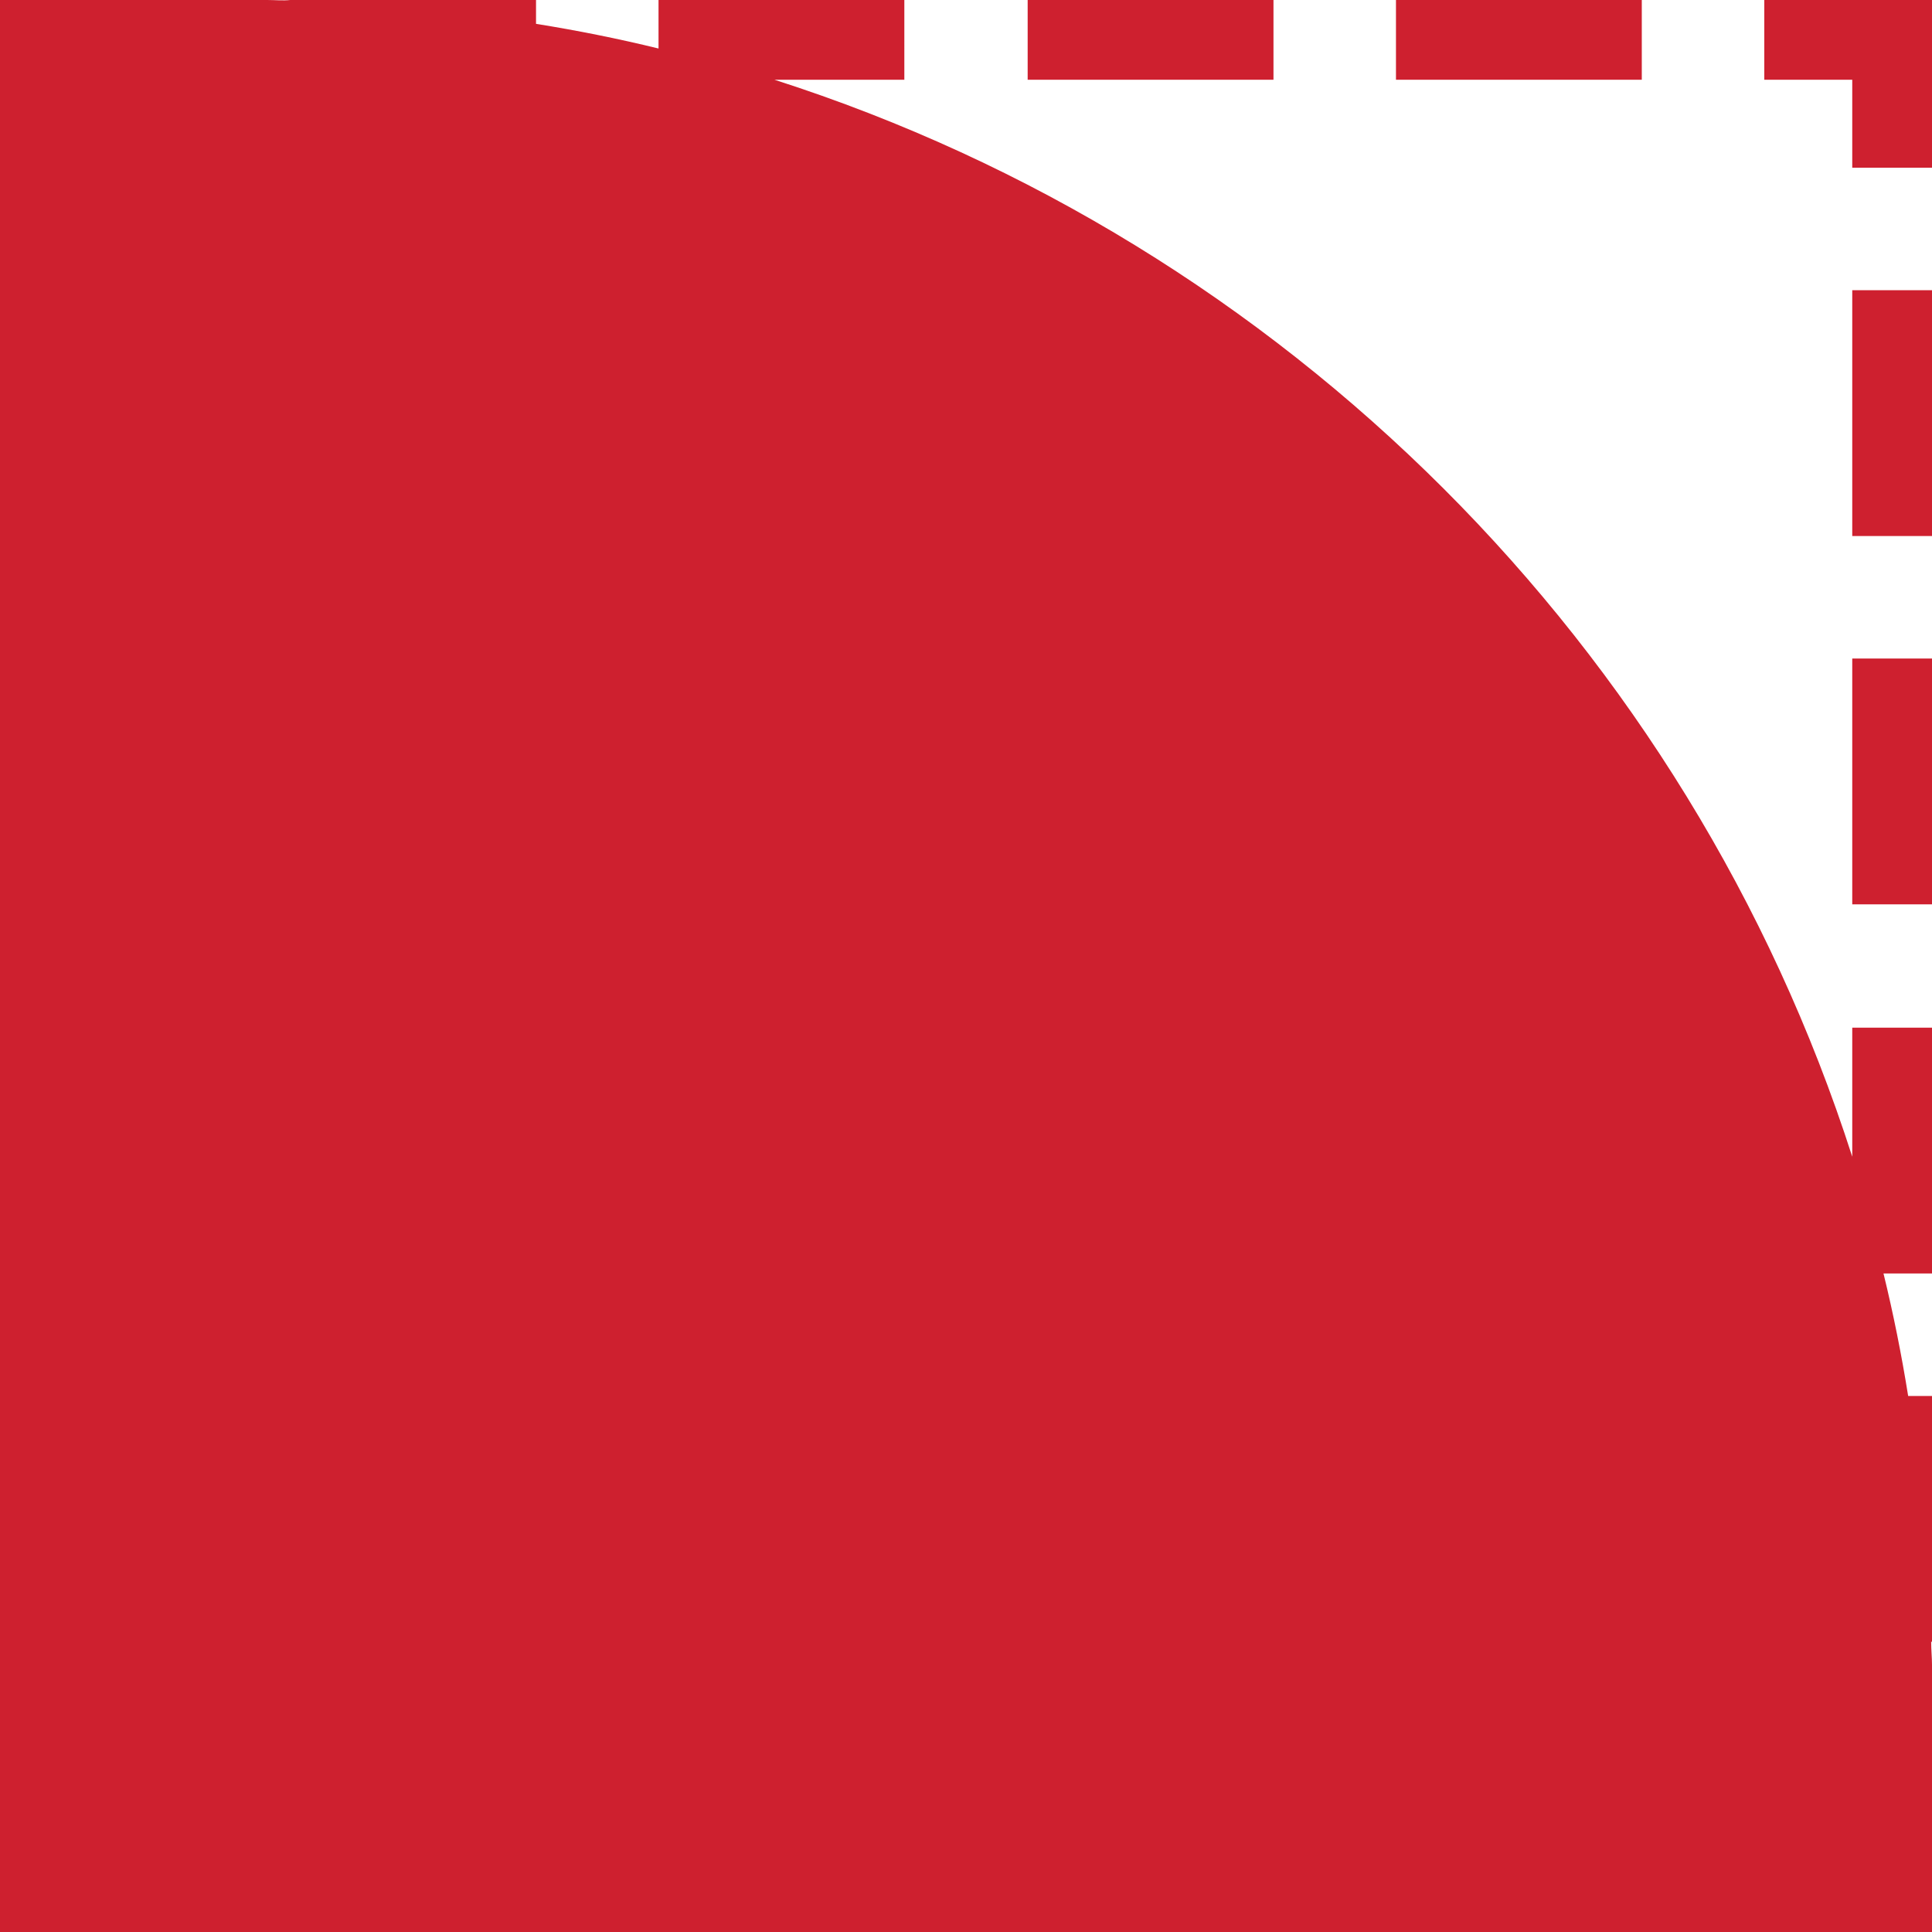
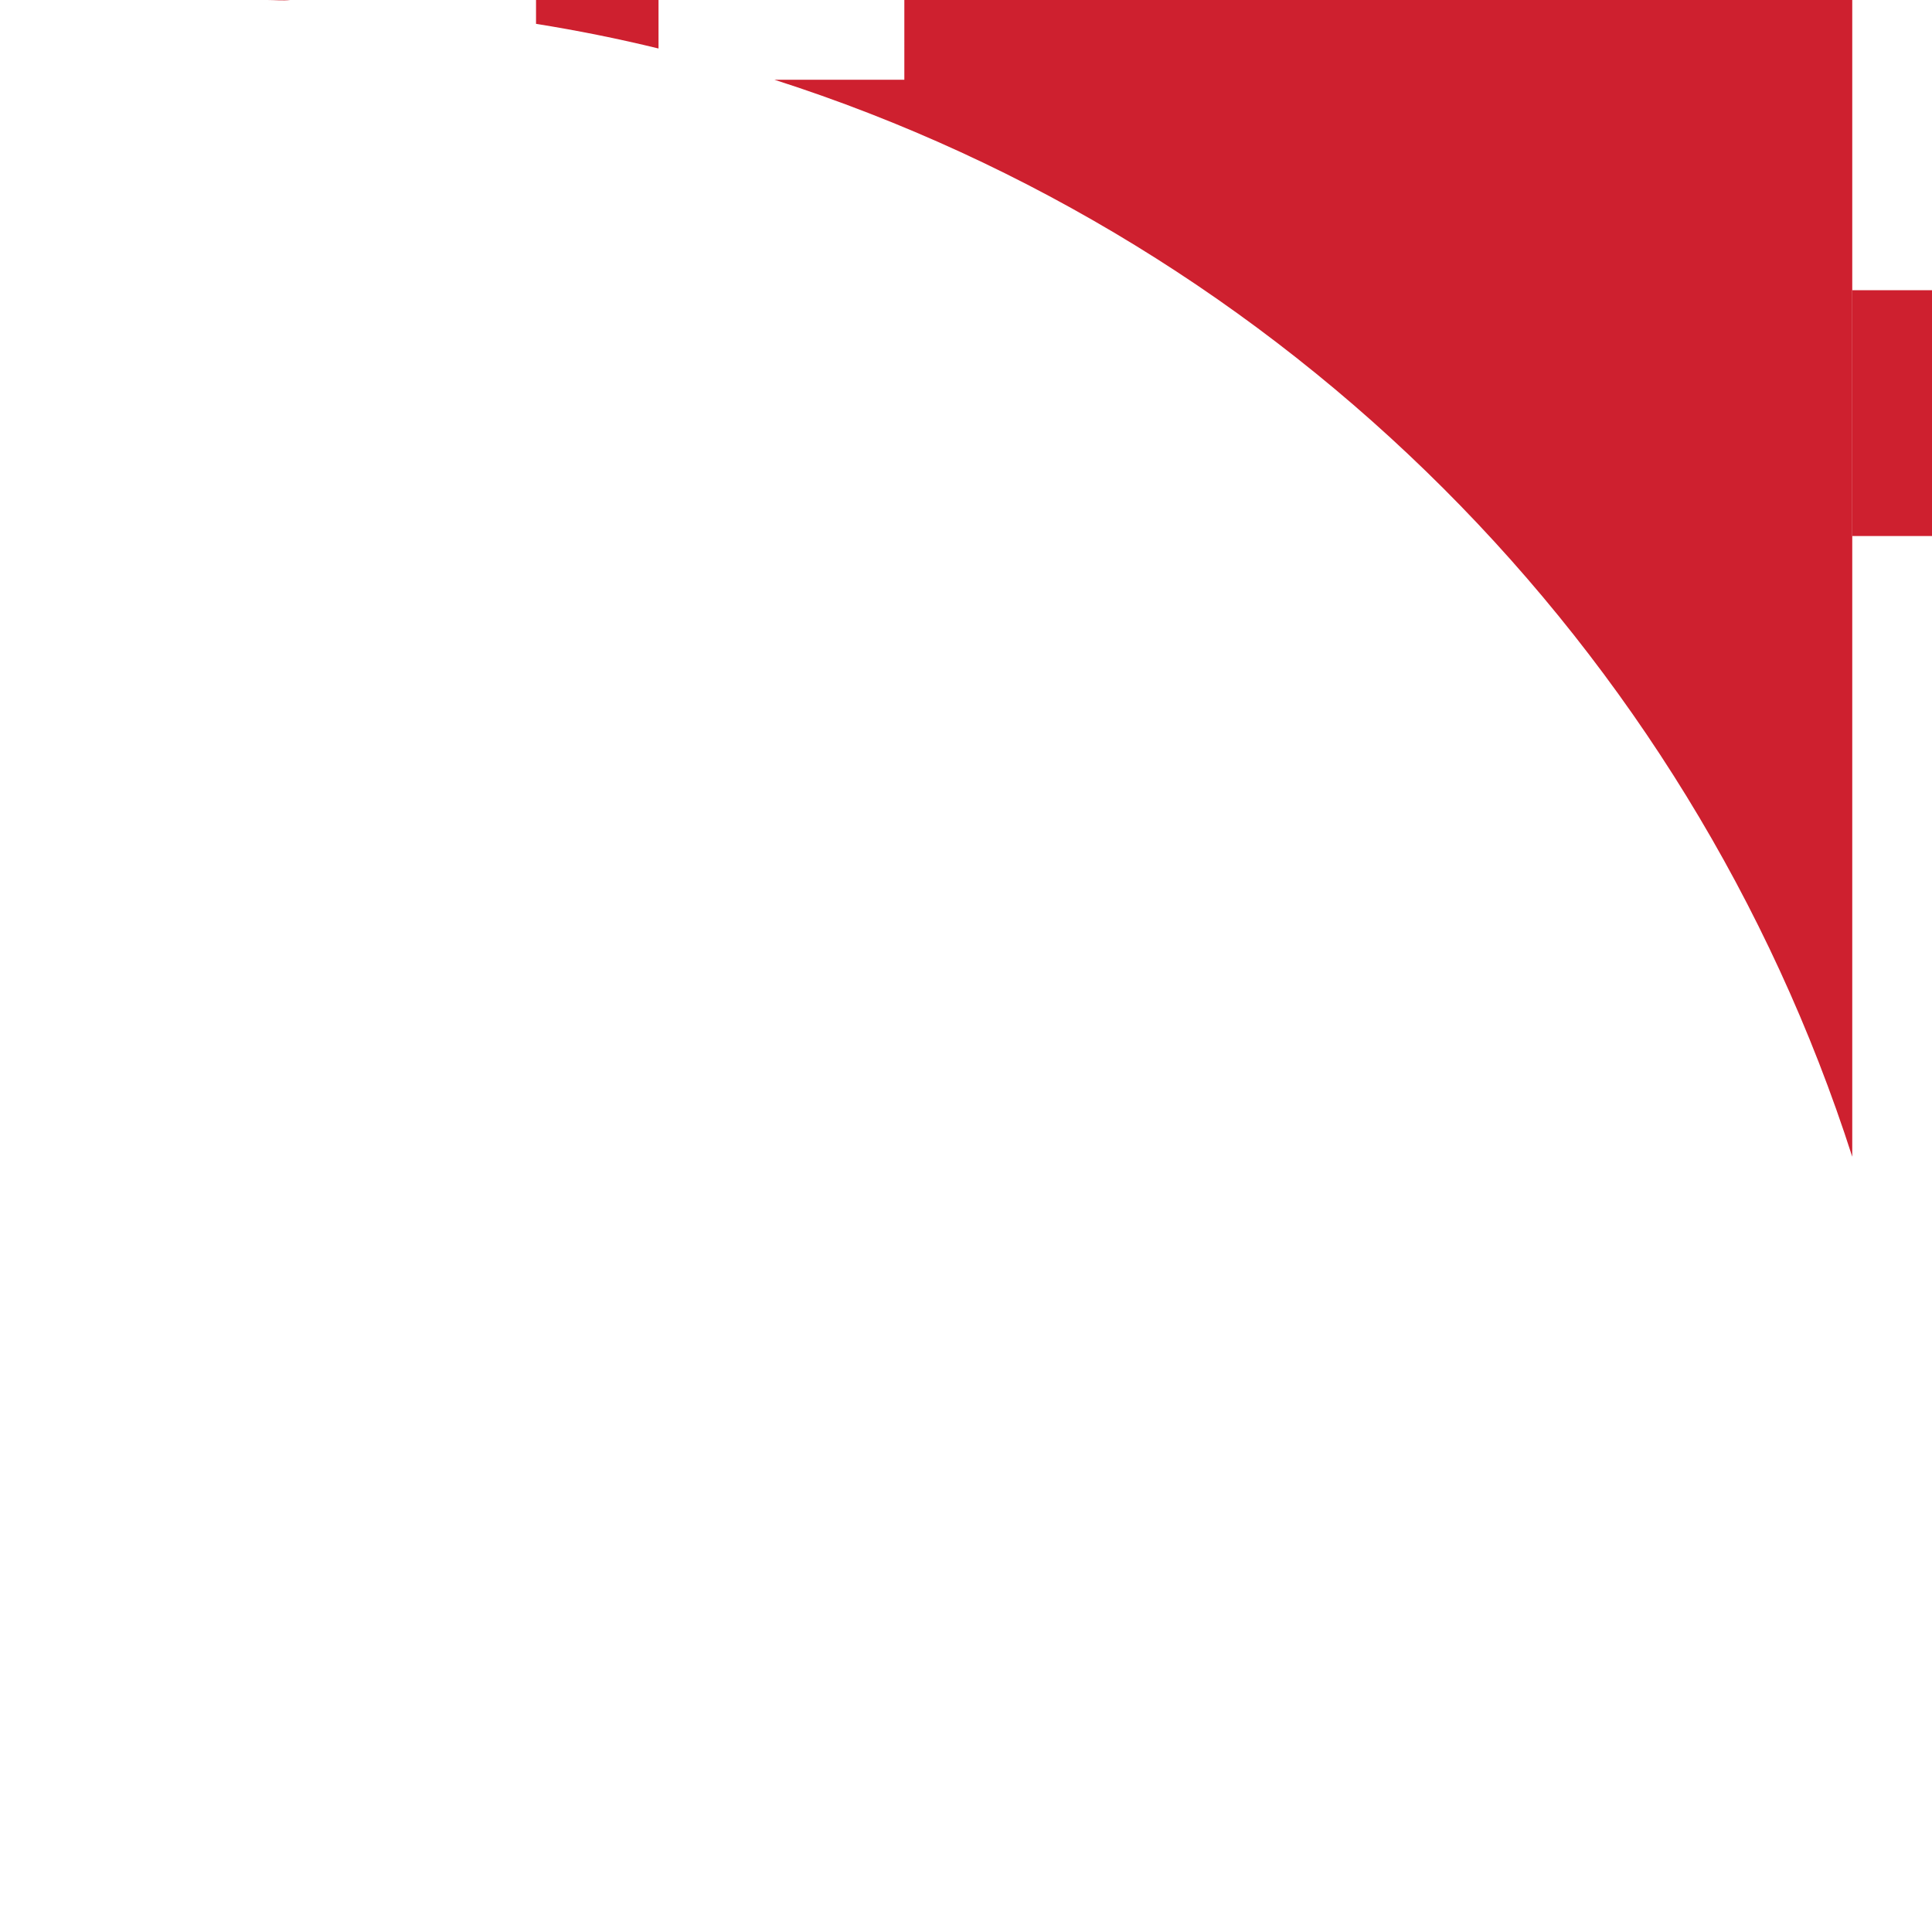
<svg xmlns="http://www.w3.org/2000/svg" id="Layer_2" viewBox="0 0 23.5 23.5">
  <g id="Layer_1-2">
    <g>
      <rect x="12.5" width="2.99" height=".97" fill="#ce202f" />
-       <rect x="16.98" width="2.99" height=".97" fill="#ce202f" />
-       <polygon points="21.46 0 21.46 .97 22.53 .97 22.53 2.04 23.5 2.04 23.5 0 21.46 0" fill="#ce202f" />
      <rect x="22.53" y="3.53" width=".97" height="2.99" fill="#ce202f" />
-       <path d="M22.53,14.07C20.54,7.87,15.63,2.96,9.42,.97h1.58V0h-2.99V.59c-.49-.12-.99-.22-1.49-.3v-.29H3.53c-.09,.01-.18,0-.28,0H0V23.5H23.5v-3.25c0-.09-.01-.18-.01-.28h.01v-2.99h-.29c-.08-.5-.18-1-.3-1.49h.59v-2.99h-.97v1.58Z" fill="#ce202f" />
-       <rect x="22.53" y="8.01" width=".97" height="2.99" fill="#ce202f" />
+       <path d="M22.53,14.07C20.54,7.87,15.63,2.96,9.42,.97h1.58V0h-2.99V.59c-.49-.12-.99-.22-1.49-.3v-.29H3.53c-.09,.01-.18,0-.28,0H0H23.5v-3.25c0-.09-.01-.18-.01-.28h.01v-2.99h-.29c-.08-.5-.18-1-.3-1.49h.59v-2.99h-.97v1.58Z" fill="#ce202f" />
    </g>
  </g>
</svg>